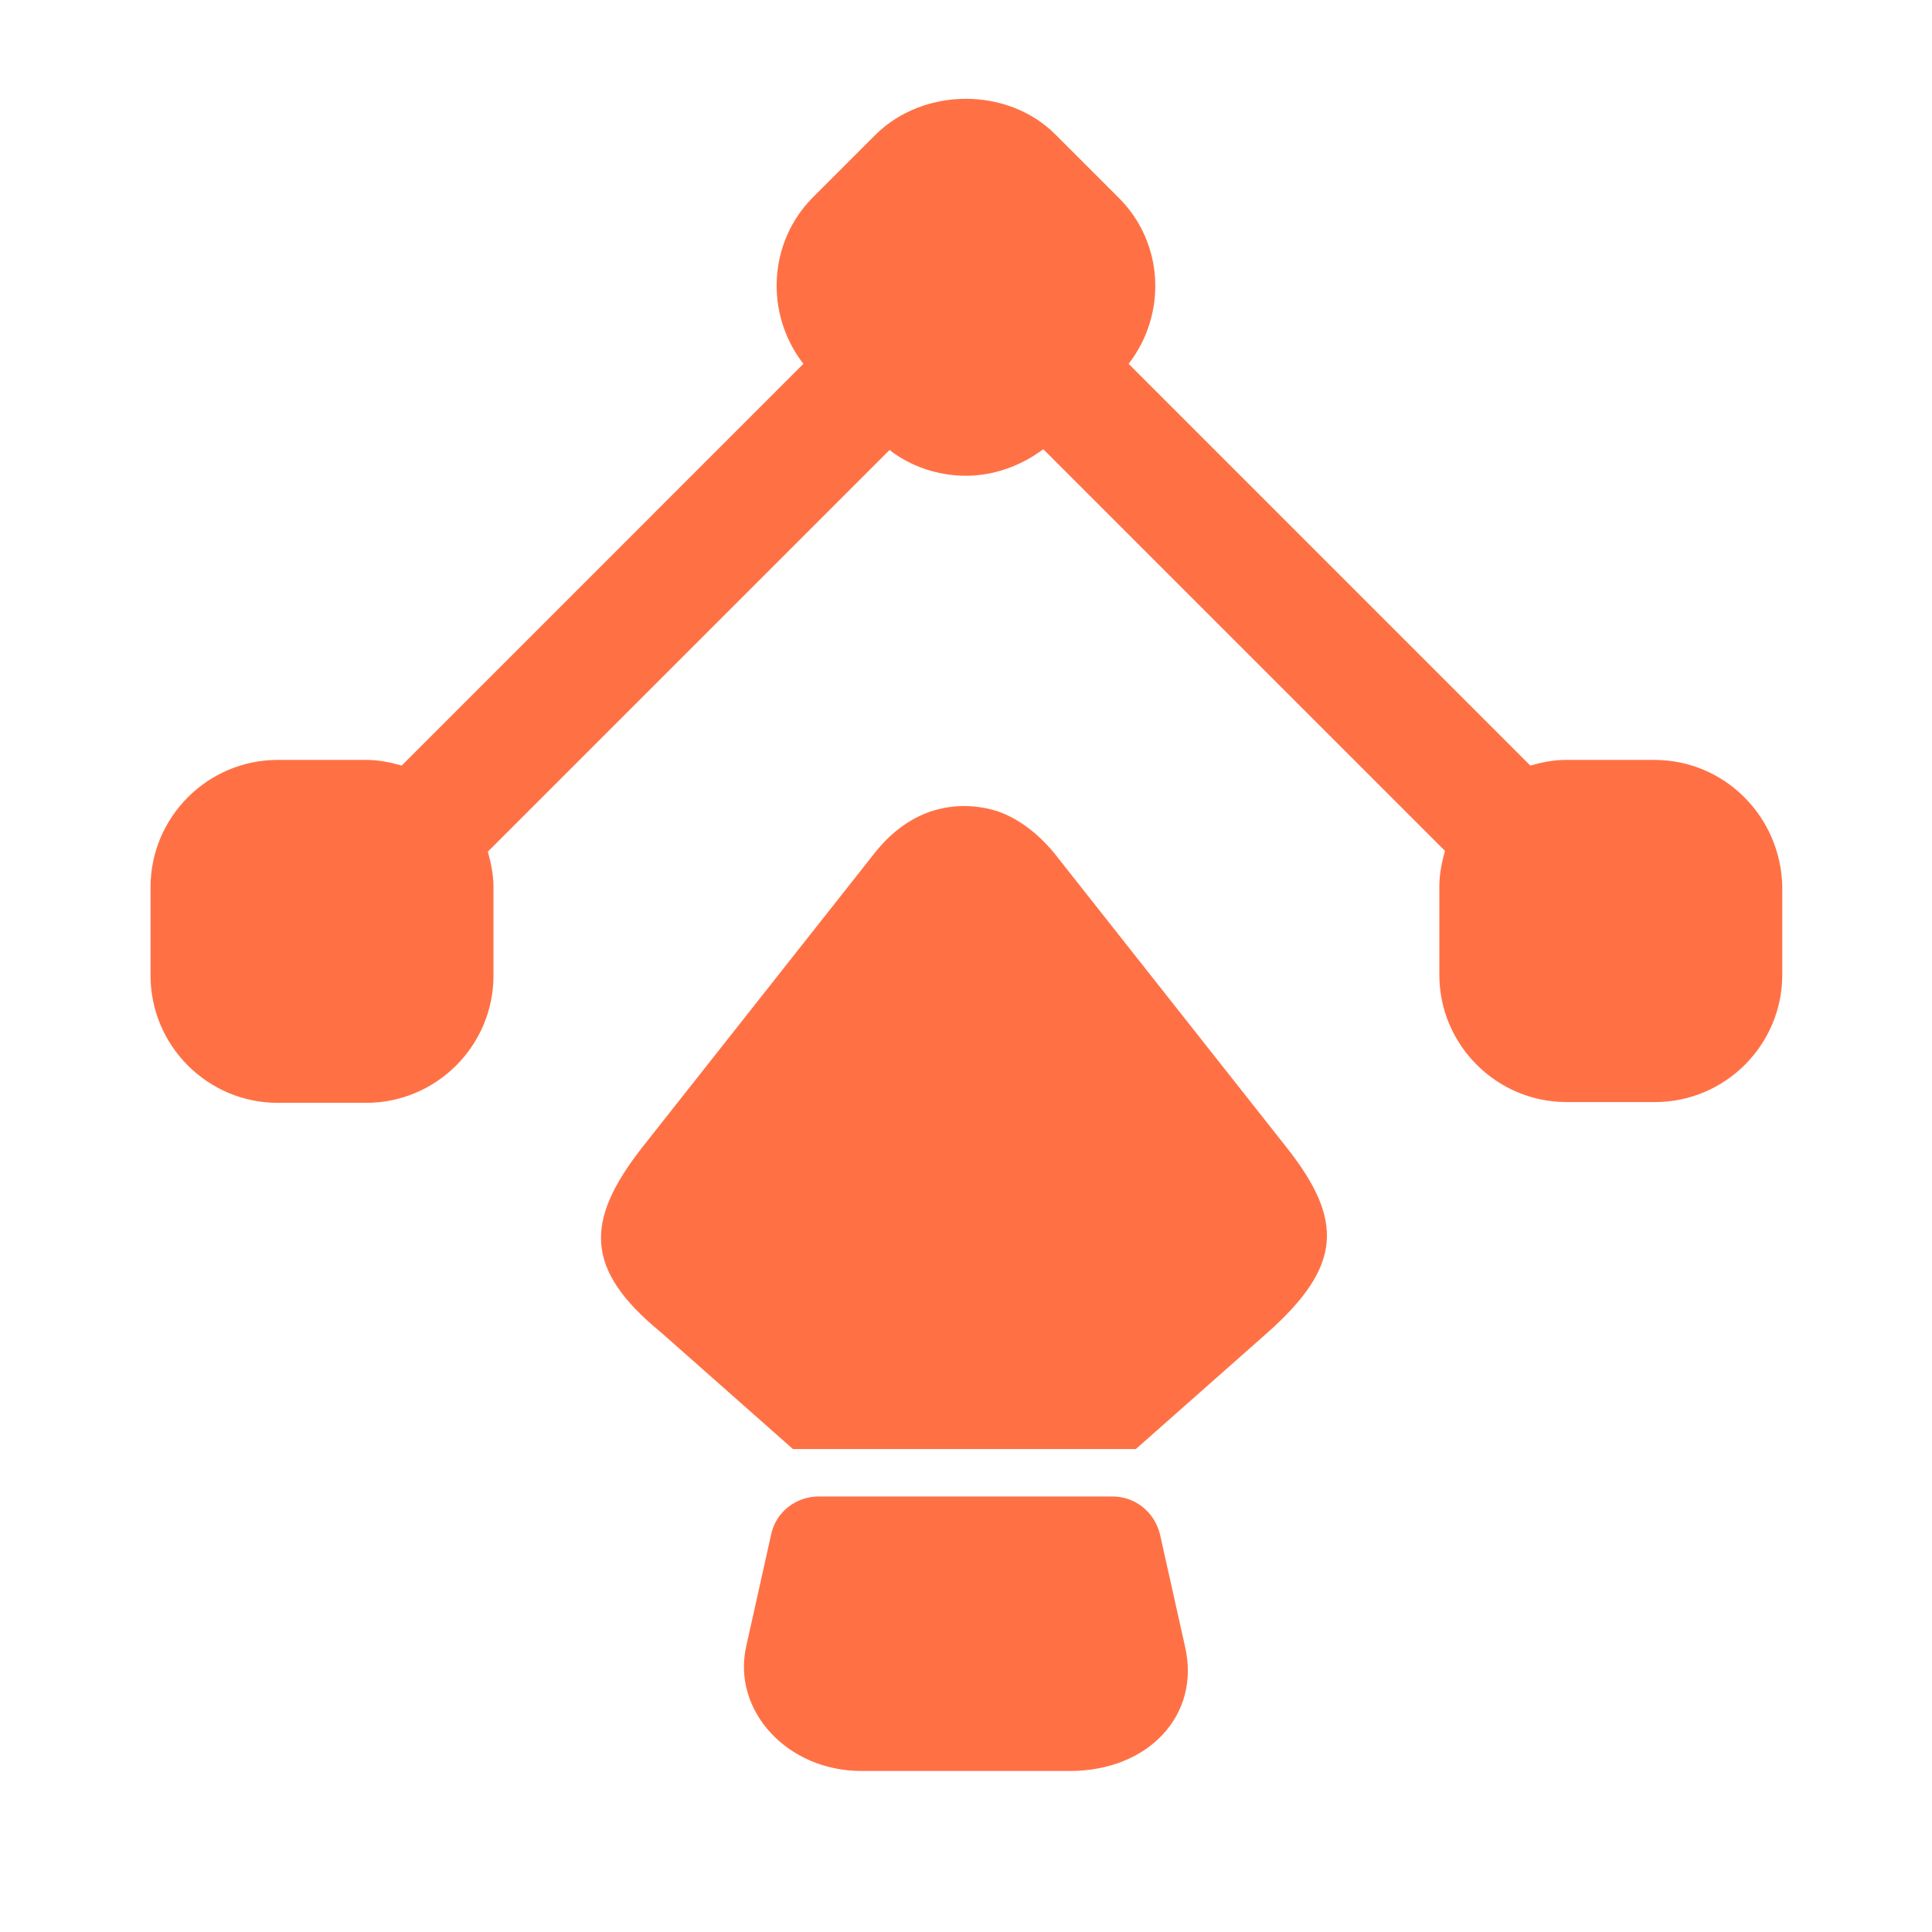
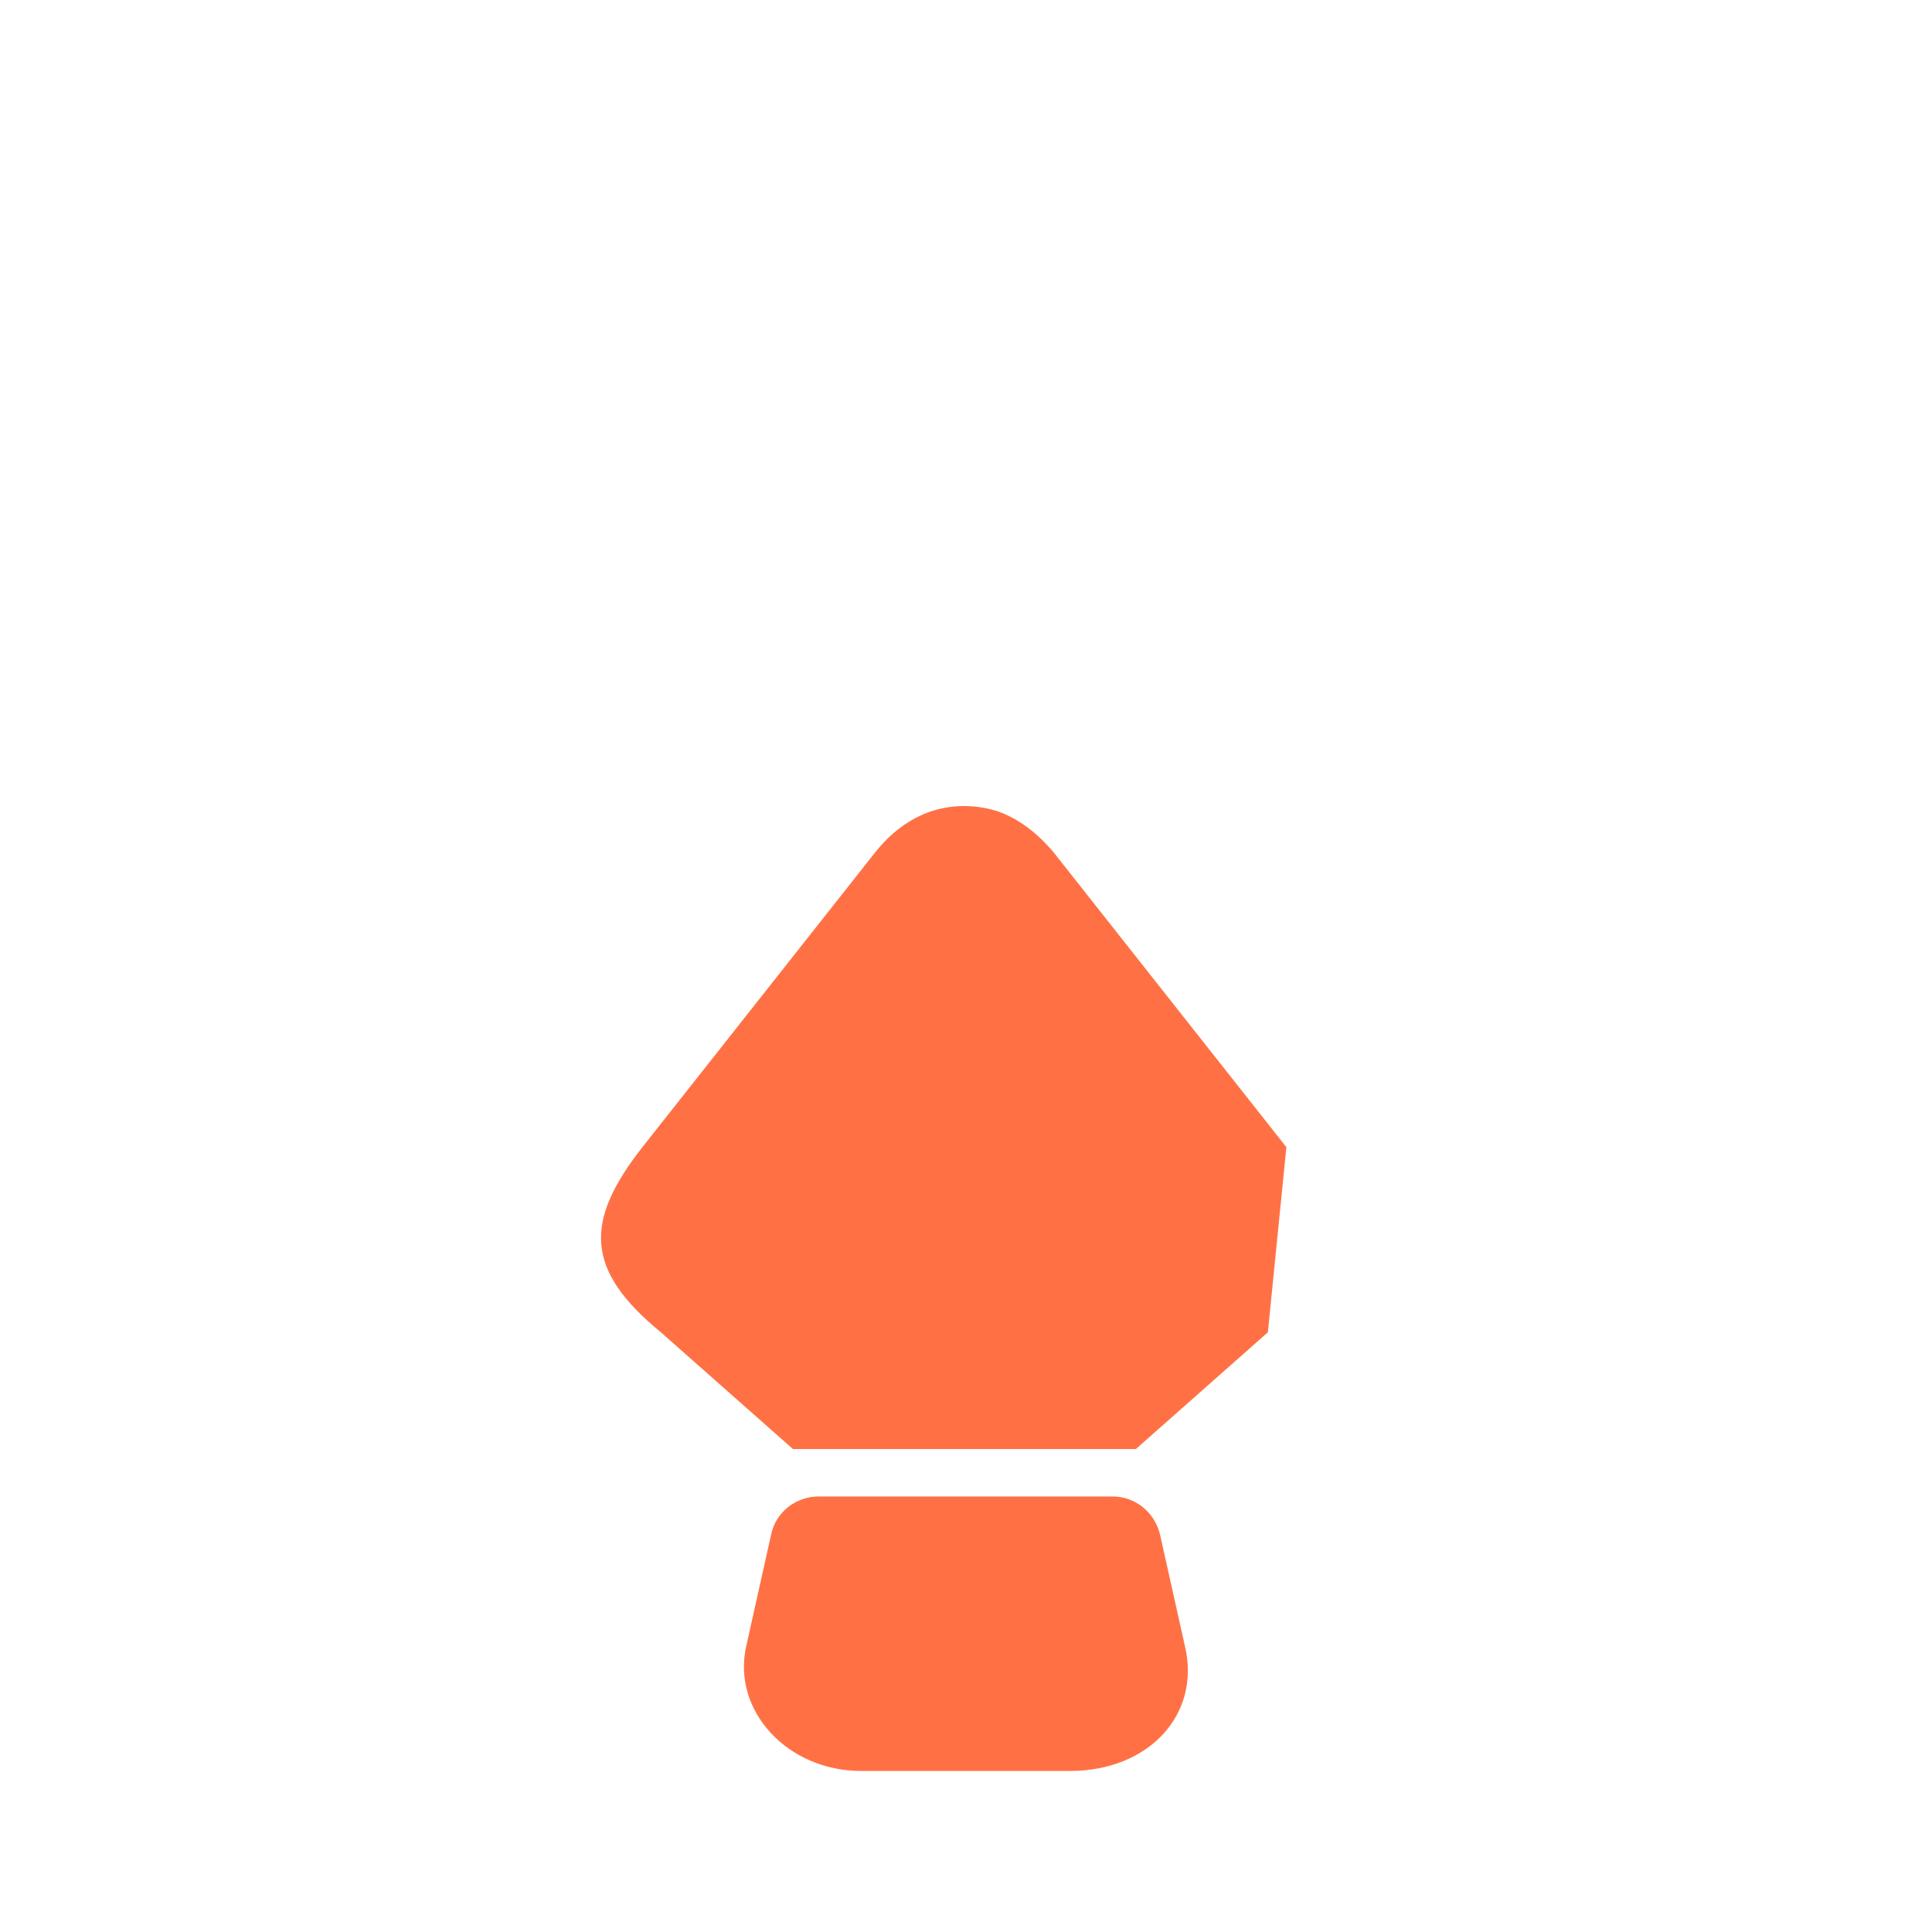
<svg xmlns="http://www.w3.org/2000/svg" width="52" height="52" viewBox="0 0 52 52" fill="none">
-   <path d="M44.525 20.453H42.142C41.817 20.453 41.492 20.518 41.188 20.605L30.377 9.793C31.417 8.45 31.33 6.522 30.095 5.308L28.405 3.618C27.127 2.34 24.873 2.34 23.573 3.618L21.883 5.308C20.67 6.522 20.583 8.45 21.623 9.793L10.812 20.605C10.508 20.518 10.183 20.453 9.858 20.453H7.475C5.59 20.453 4.052 21.992 4.052 23.877V26.26C4.052 28.145 5.59 29.683 7.475 29.683H9.858C11.743 29.683 13.282 28.145 13.282 26.26V23.877C13.282 23.552 13.217 23.227 13.13 22.923L23.942 12.112C24.527 12.567 25.263 12.805 26 12.805C26.737 12.805 27.473 12.545 28.08 12.09L38.892 22.902C38.805 23.205 38.74 23.53 38.74 23.855V26.238C38.74 28.123 40.278 29.662 42.163 29.662H44.547C46.432 29.662 47.97 28.123 47.97 26.238V23.855C47.927 21.97 46.41 20.453 44.525 20.453Z" fill="#FF7145" />
-   <path d="M34.125 35.859L30.572 39.001H21.342L17.788 35.859C15.73 34.169 15.73 32.869 17.29 30.876L23.552 22.946C23.985 22.404 24.483 22.036 25.047 21.841C25.632 21.646 26.26 21.646 26.867 21.841C27.408 22.036 27.907 22.404 28.362 22.946L34.623 30.876C36.183 32.847 36.118 34.082 34.125 35.859Z" fill="#FF7145" />
+   <path d="M34.125 35.859L30.572 39.001H21.342L17.788 35.859C15.73 34.169 15.73 32.869 17.29 30.876L23.552 22.946C23.985 22.404 24.483 22.036 25.047 21.841C25.632 21.646 26.26 21.646 26.867 21.841C27.408 22.036 27.907 22.404 28.362 22.946L34.623 30.876Z" fill="#FF7145" />
  <path d="M28.795 47.666H23.183C21.19 47.666 19.695 46.041 20.085 44.308L20.756 41.296C20.886 40.69 21.428 40.278 22.035 40.278H29.943C30.55 40.278 31.07 40.69 31.221 41.296L31.893 44.308C32.326 46.15 30.918 47.666 28.795 47.666Z" fill="#FF7145" />
</svg>